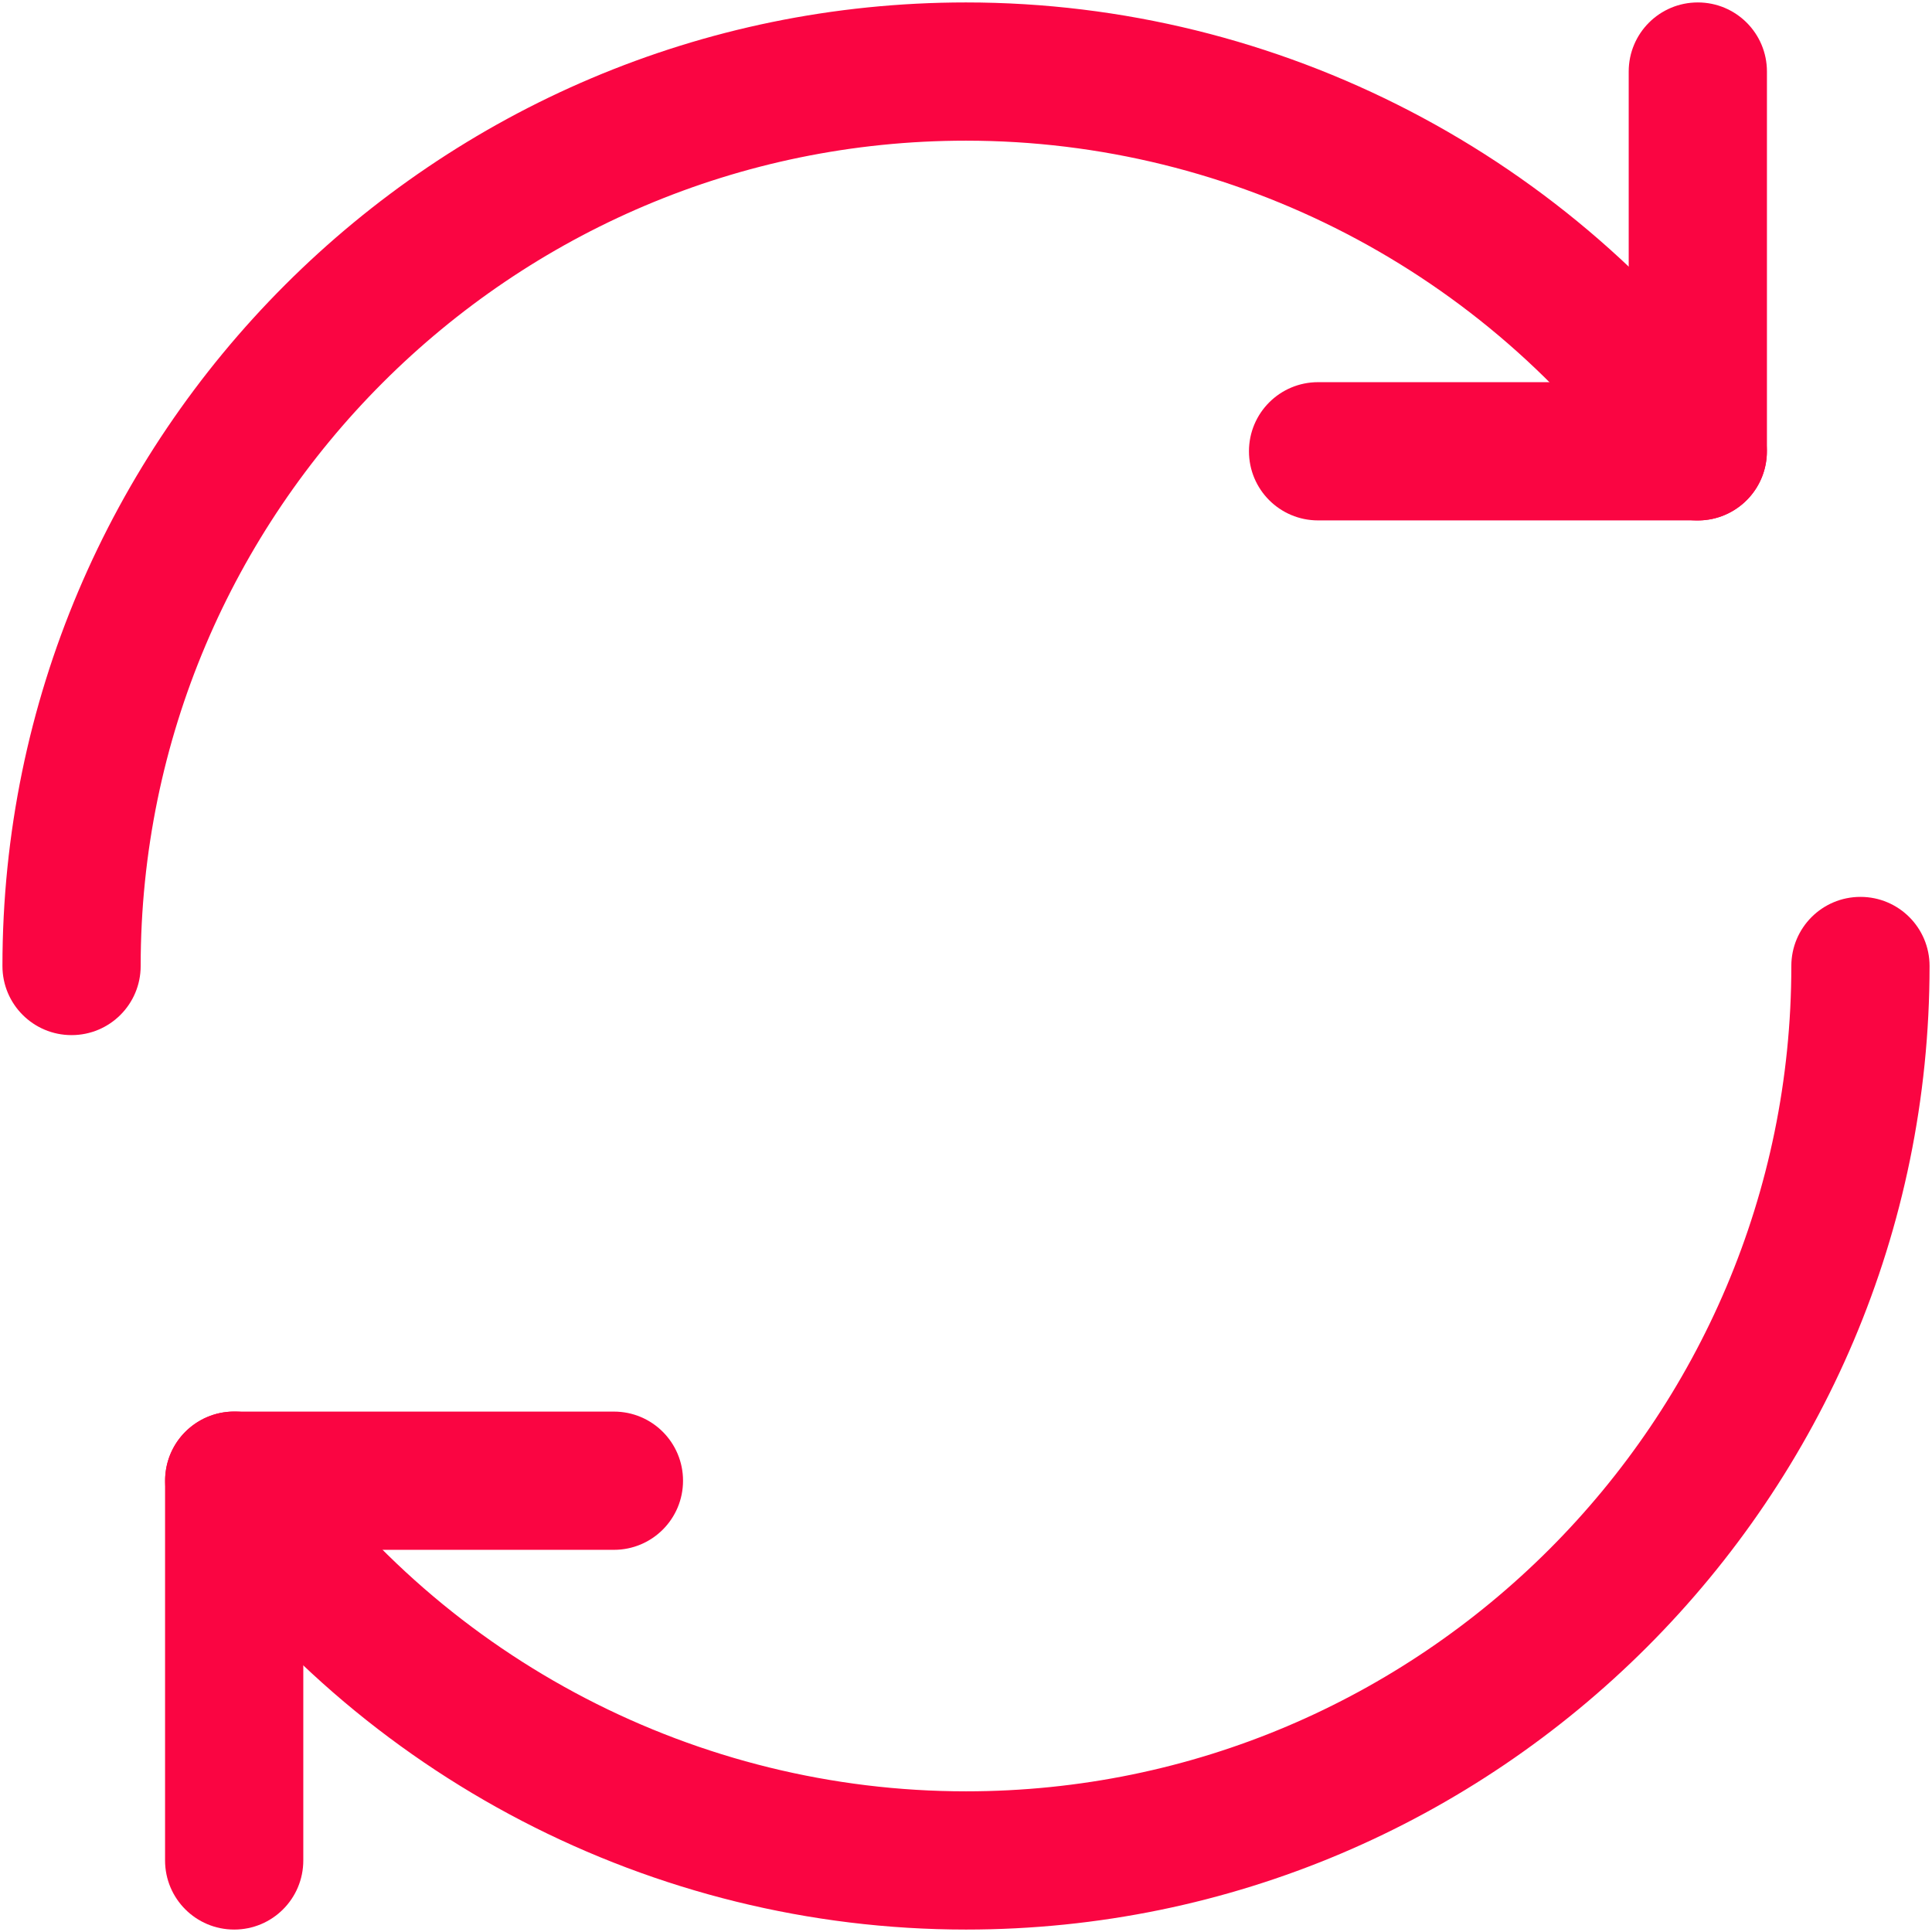
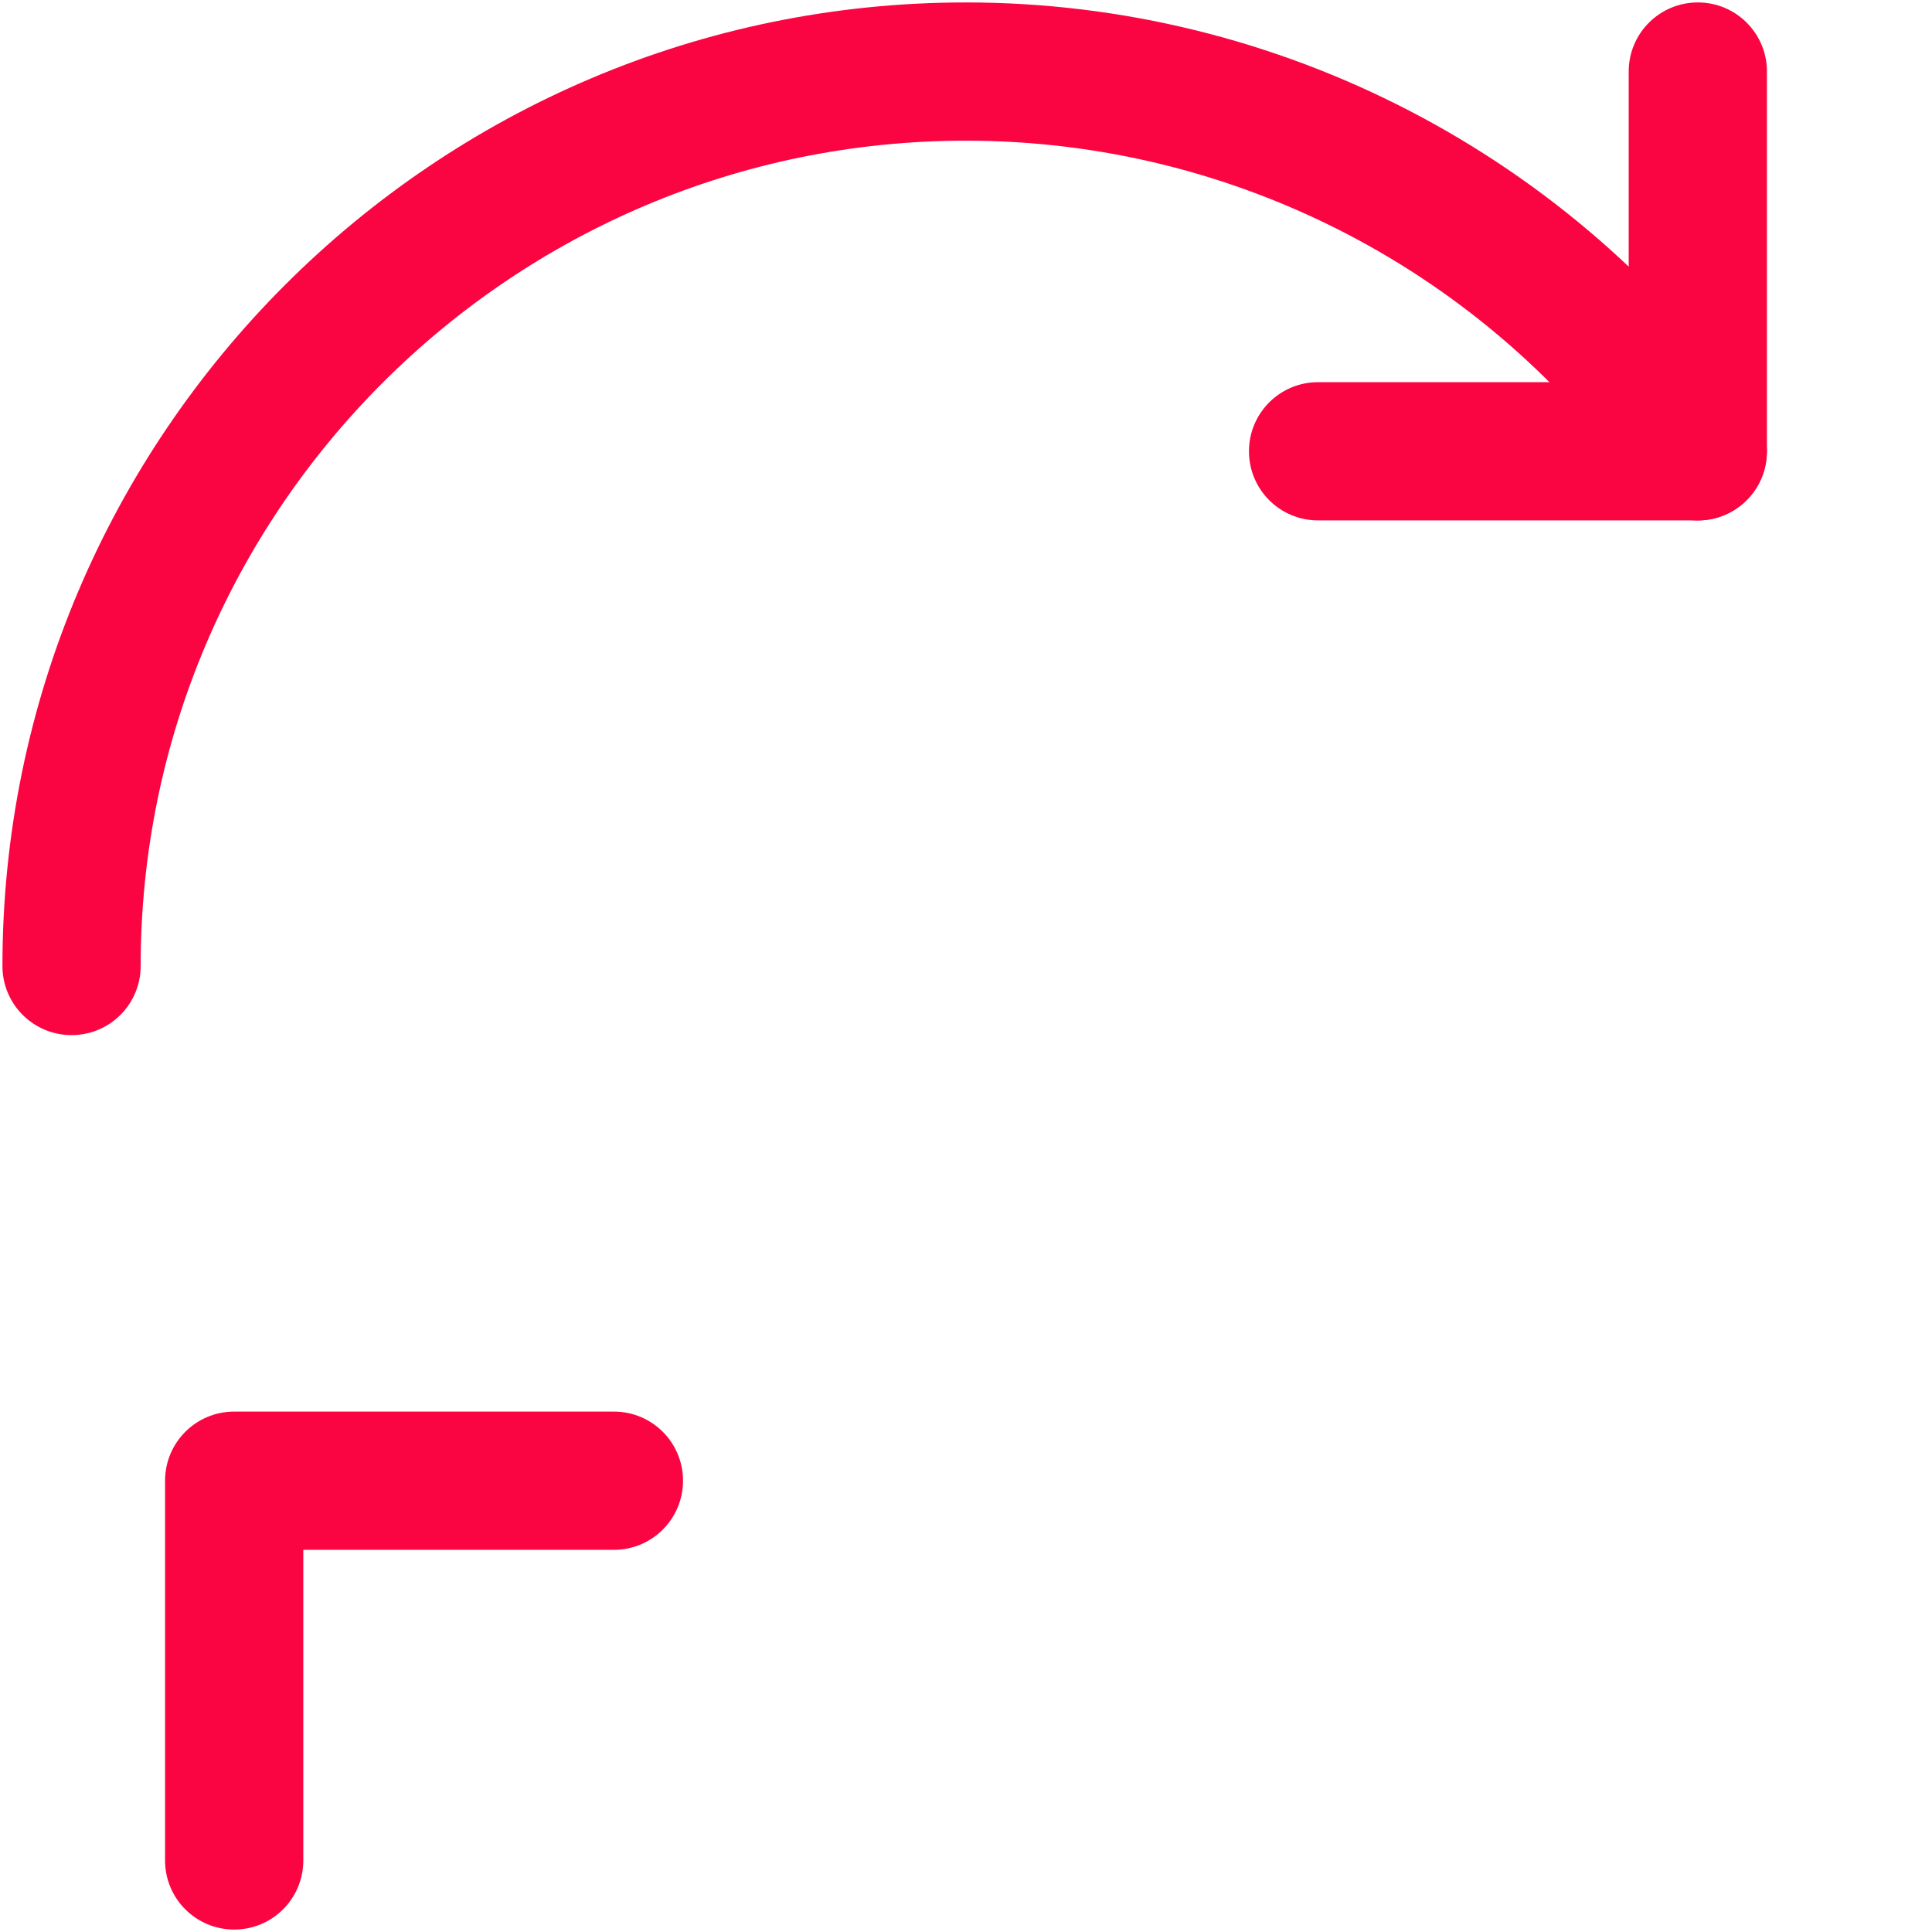
<svg xmlns="http://www.w3.org/2000/svg" id="Layer_1" viewBox="0 0 118.8 118.8">
  <defs>
    <style>.cls-1{fill:#fa0542;stroke-width:0px;}</style>
  </defs>
  <path class="cls-1" d="M4.4,63.65c-2.35,0-4.25-1.9-4.25-4.25C.15,26.73,26.73.15,59.4.15c19.25,0,37.37,9.41,48.47,25.16,1.35,1.92.89,4.57-1.03,5.92-1.92,1.35-4.57.89-5.92-1.03-9.51-13.5-25.03-21.55-41.52-21.55-27.98,0-50.75,22.77-50.75,50.75,0,2.35-1.9,4.25-4.25,4.25Z" />
  <path class="cls-1" d="M104.4,32h-23.35c-2.35,0-4.25-1.9-4.25-4.25s1.9-4.25,4.25-4.25h19.1V4.4c0-2.35,1.9-4.25,4.25-4.25s4.25,1.9,4.25,4.25v23.35c0,2.35-1.9,4.25-4.25,4.25Z" />
-   <path class="cls-1" d="M59.4,118.65c-19.25,0-37.37-9.41-48.47-25.16-1.35-1.92-.89-4.57,1.03-5.92,1.92-1.35,4.57-.89,5.92,1.03,9.51,13.5,25.03,21.55,41.52,21.55,27.98,0,50.75-22.77,50.75-50.75,0-2.35,1.9-4.25,4.25-4.25s4.25,1.9,4.25,4.25c0,32.67-26.58,59.25-59.25,59.25Z" />
  <path class="cls-1" d="M14.4,118.65c-2.35,0-4.25-1.9-4.25-4.25v-23.35c0-2.35,1.9-4.25,4.25-4.25h23.35c2.35,0,4.25,1.9,4.25,4.25s-1.9,4.25-4.25,4.25h-19.1v19.1c0,2.35-1.9,4.25-4.25,4.25Z" />
</svg>